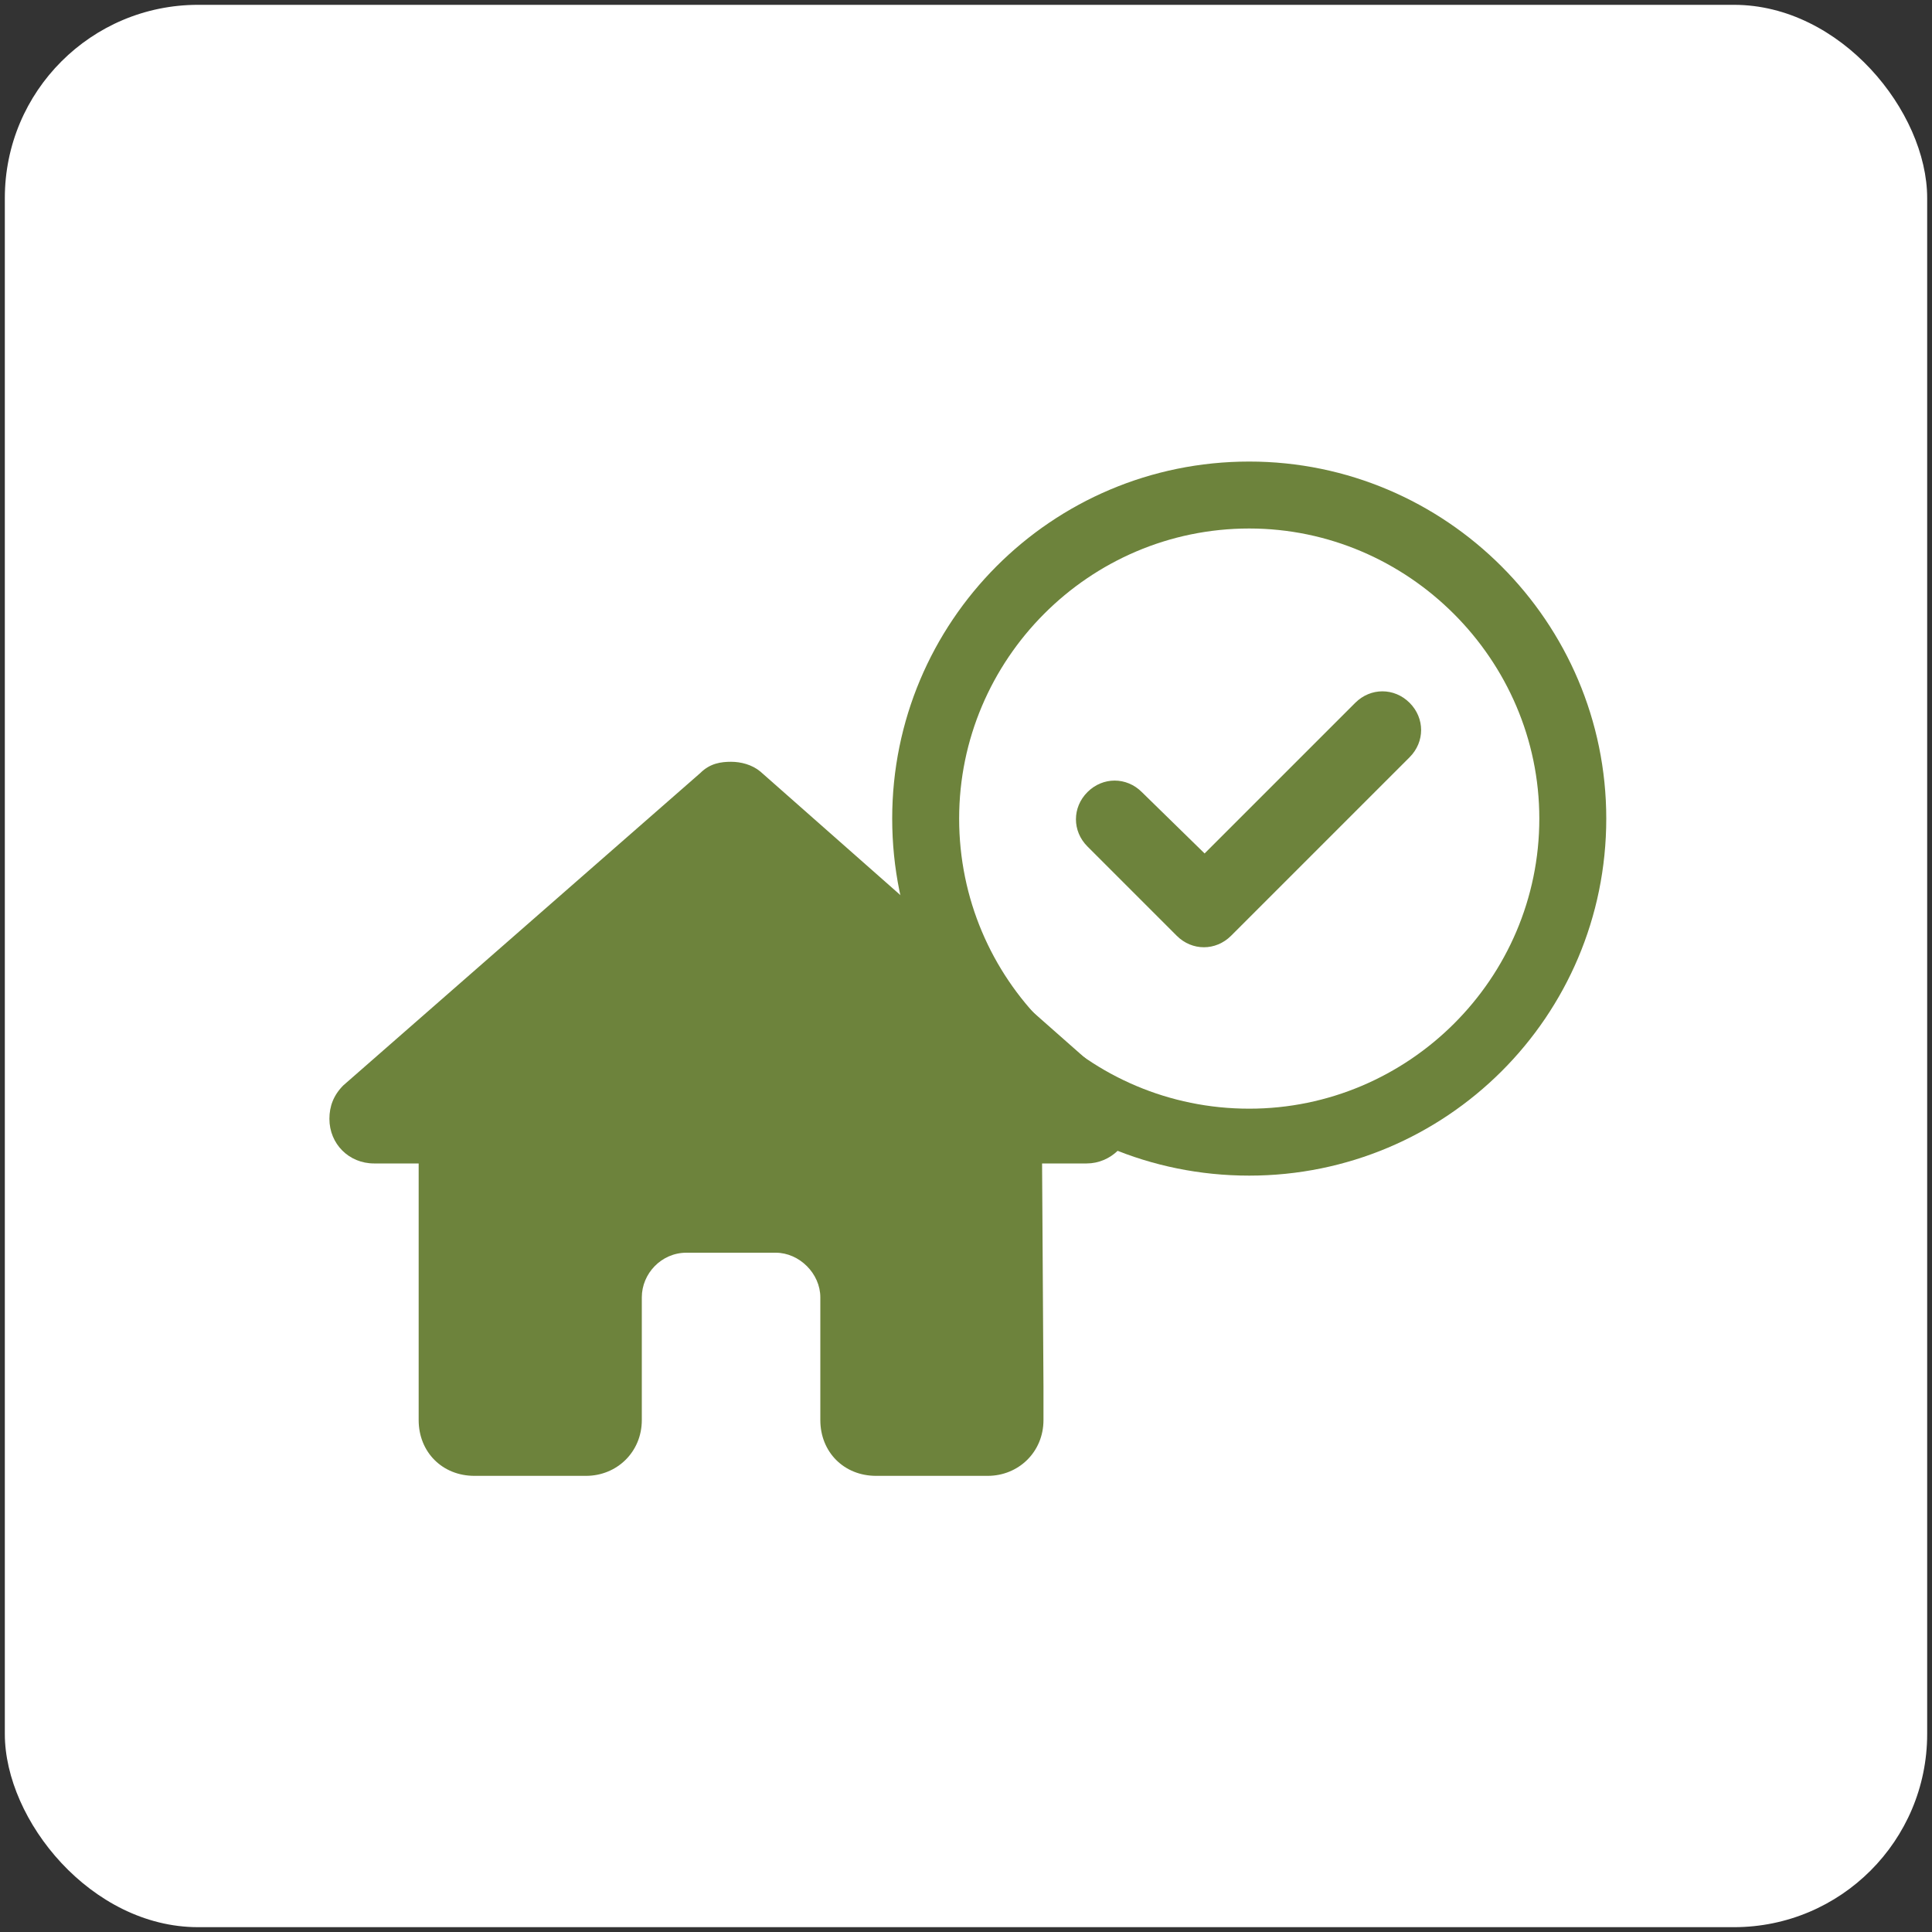
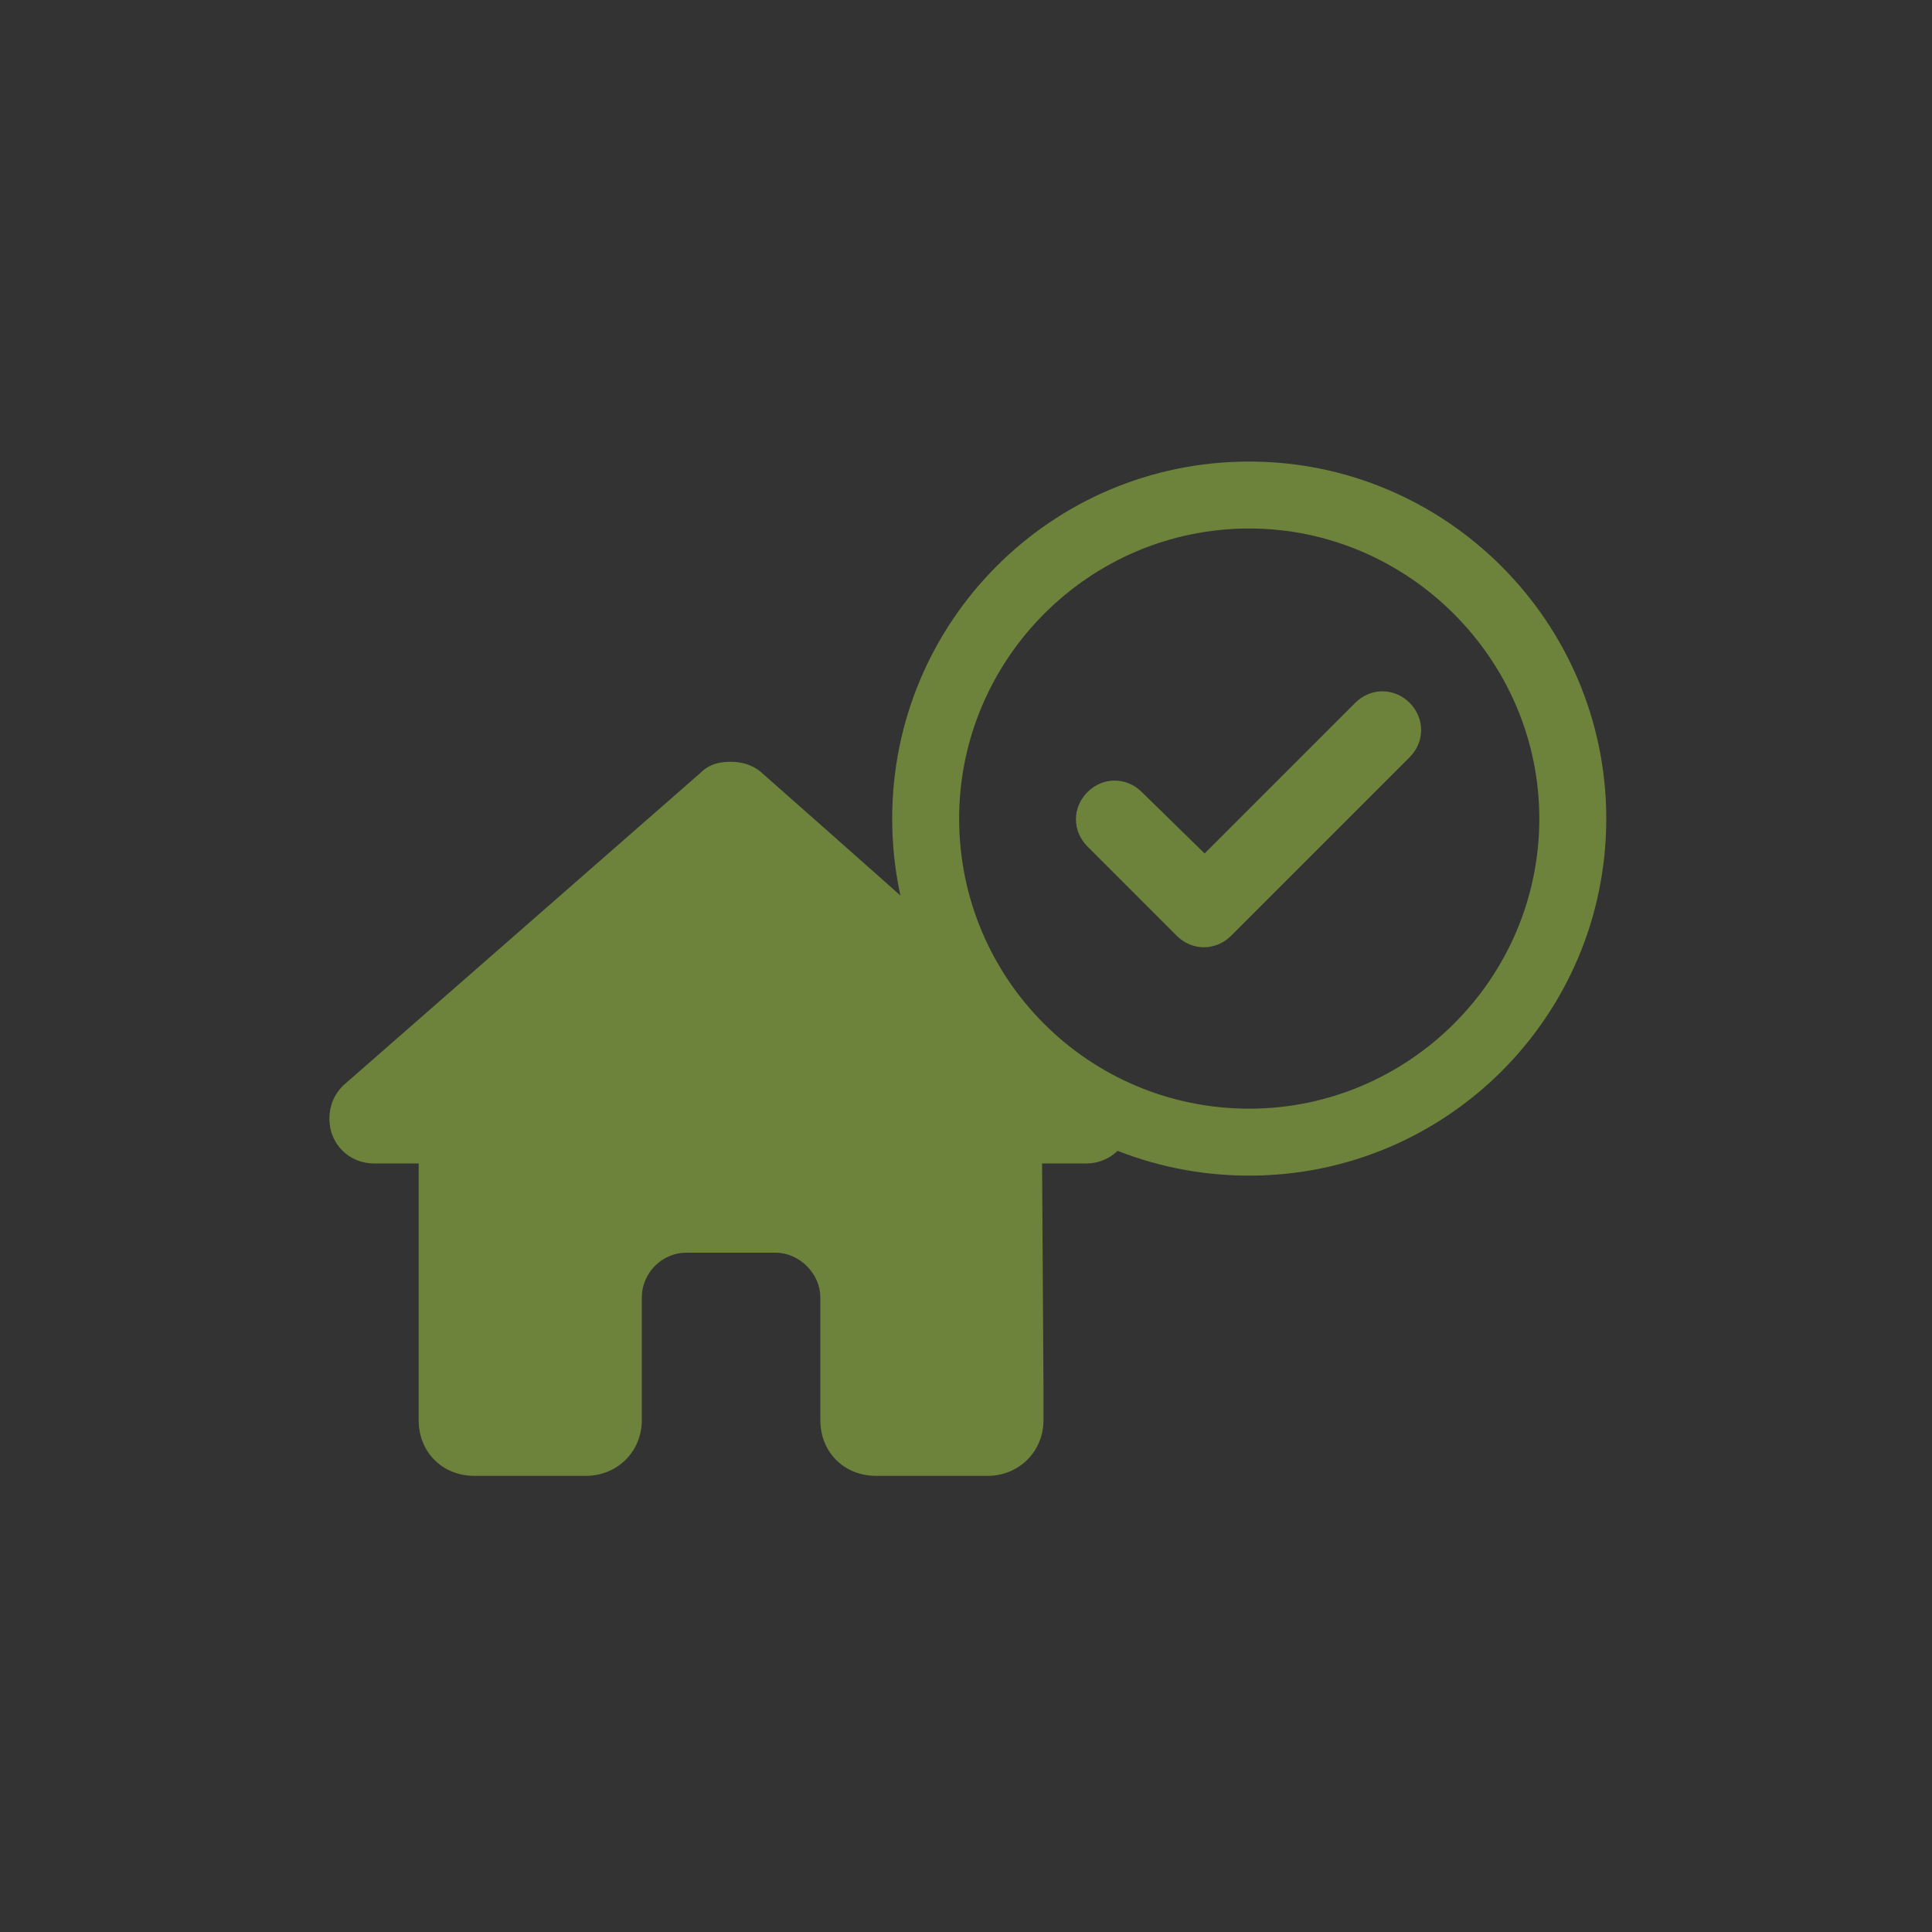
<svg xmlns="http://www.w3.org/2000/svg" width="200" height="200" viewBox="0 0 200 200" fill="none">
  <rect x="0" y="0" width="200" height="200" fill="#333333" stroke="none" />
-   <rect x="0.5" y="0.5" width="199" height="199" rx="20" fill="white" />
  <path d="M127.443 96.868C125.855 98.456 123.401 98.456 121.813 96.868L112.573 87.627C110.984 86.039 110.984 83.585 112.573 81.997C114.161 80.409 116.615 80.409 118.203 81.997L124.7 88.349L140.293 72.757C141.881 71.169 144.335 71.169 145.923 72.757C147.511 74.345 147.511 76.799 145.923 78.388L127.443 96.868ZM166.28 84.74C166.28 105.241 149.677 121.7 129.32 121.7C108.819 121.7 92.36 105.241 92.36 84.74C92.36 64.383 108.819 47.78 129.32 47.78C149.677 47.78 166.28 64.383 166.28 84.74ZM129.32 54.71C112.717 54.71 99.29 68.281 99.29 84.74C99.29 101.343 112.717 114.77 129.32 114.77C145.779 114.77 159.35 101.343 159.35 84.74C159.35 68.281 145.779 54.71 129.32 54.71Z" fill="#6D833C" />
-   <path d="M117.116 115.82C117.116 118.419 114.95 120.44 112.496 120.44H107.876L108.02 143.54C108.02 143.973 108.02 144.406 108.02 144.695V147.005C108.02 150.326 105.421 152.78 102.245 152.78H99.935C99.646 152.78 99.502 152.78 99.358 152.78C99.213 152.78 98.924 152.78 98.78 152.78H94.16H90.695C87.374 152.78 84.92 150.326 84.92 147.005V143.54V134.3C84.92 131.846 82.754 129.68 80.3 129.68H71.06C68.461 129.68 66.44 131.846 66.44 134.3V143.54V147.005C66.44 150.326 63.841 152.78 60.665 152.78H57.2H52.58C52.291 152.78 52.147 152.78 51.858 152.78C51.714 152.78 51.569 152.78 51.425 152.78H49.115C45.794 152.78 43.34 150.326 43.34 147.005V130.835C43.34 130.835 43.34 130.691 43.34 130.546V120.44H38.72C36.121 120.44 34.1 118.419 34.1 115.82C34.1 114.521 34.533 113.366 35.544 112.355L72.504 80.015C73.514 79.004 74.669 78.86 75.68 78.86C76.691 78.86 77.846 79.149 78.712 79.871L115.528 112.355C116.683 113.366 117.26 114.521 117.116 115.82Z" fill="#6D833C" />
+   <path d="M117.116 115.82C117.116 118.419 114.95 120.44 112.496 120.44H107.876L108.02 143.54C108.02 143.973 108.02 144.406 108.02 144.695V147.005C108.02 150.326 105.421 152.78 102.245 152.78H99.935C99.646 152.78 99.502 152.78 99.358 152.78C99.213 152.78 98.924 152.78 98.78 152.78H94.16H90.695C87.374 152.78 84.92 150.326 84.92 147.005V143.54V134.3C84.92 131.846 82.754 129.68 80.3 129.68H71.06C68.461 129.68 66.44 131.846 66.44 134.3V143.54V147.005C66.44 150.326 63.841 152.78 60.665 152.78H57.2H52.58C52.291 152.78 52.147 152.78 51.858 152.78C51.714 152.78 51.569 152.78 51.425 152.78H49.115C45.794 152.78 43.34 150.326 43.34 147.005V130.835C43.34 130.835 43.34 130.691 43.34 130.546V120.44H38.72C36.121 120.44 34.1 118.419 34.1 115.82C34.1 114.521 34.533 113.366 35.544 112.355L72.504 80.015C73.514 79.004 74.669 78.86 75.68 78.86C76.691 78.86 77.846 79.149 78.712 79.871C116.683 113.366 117.26 114.521 117.116 115.82Z" fill="#6D833C" />
</svg>